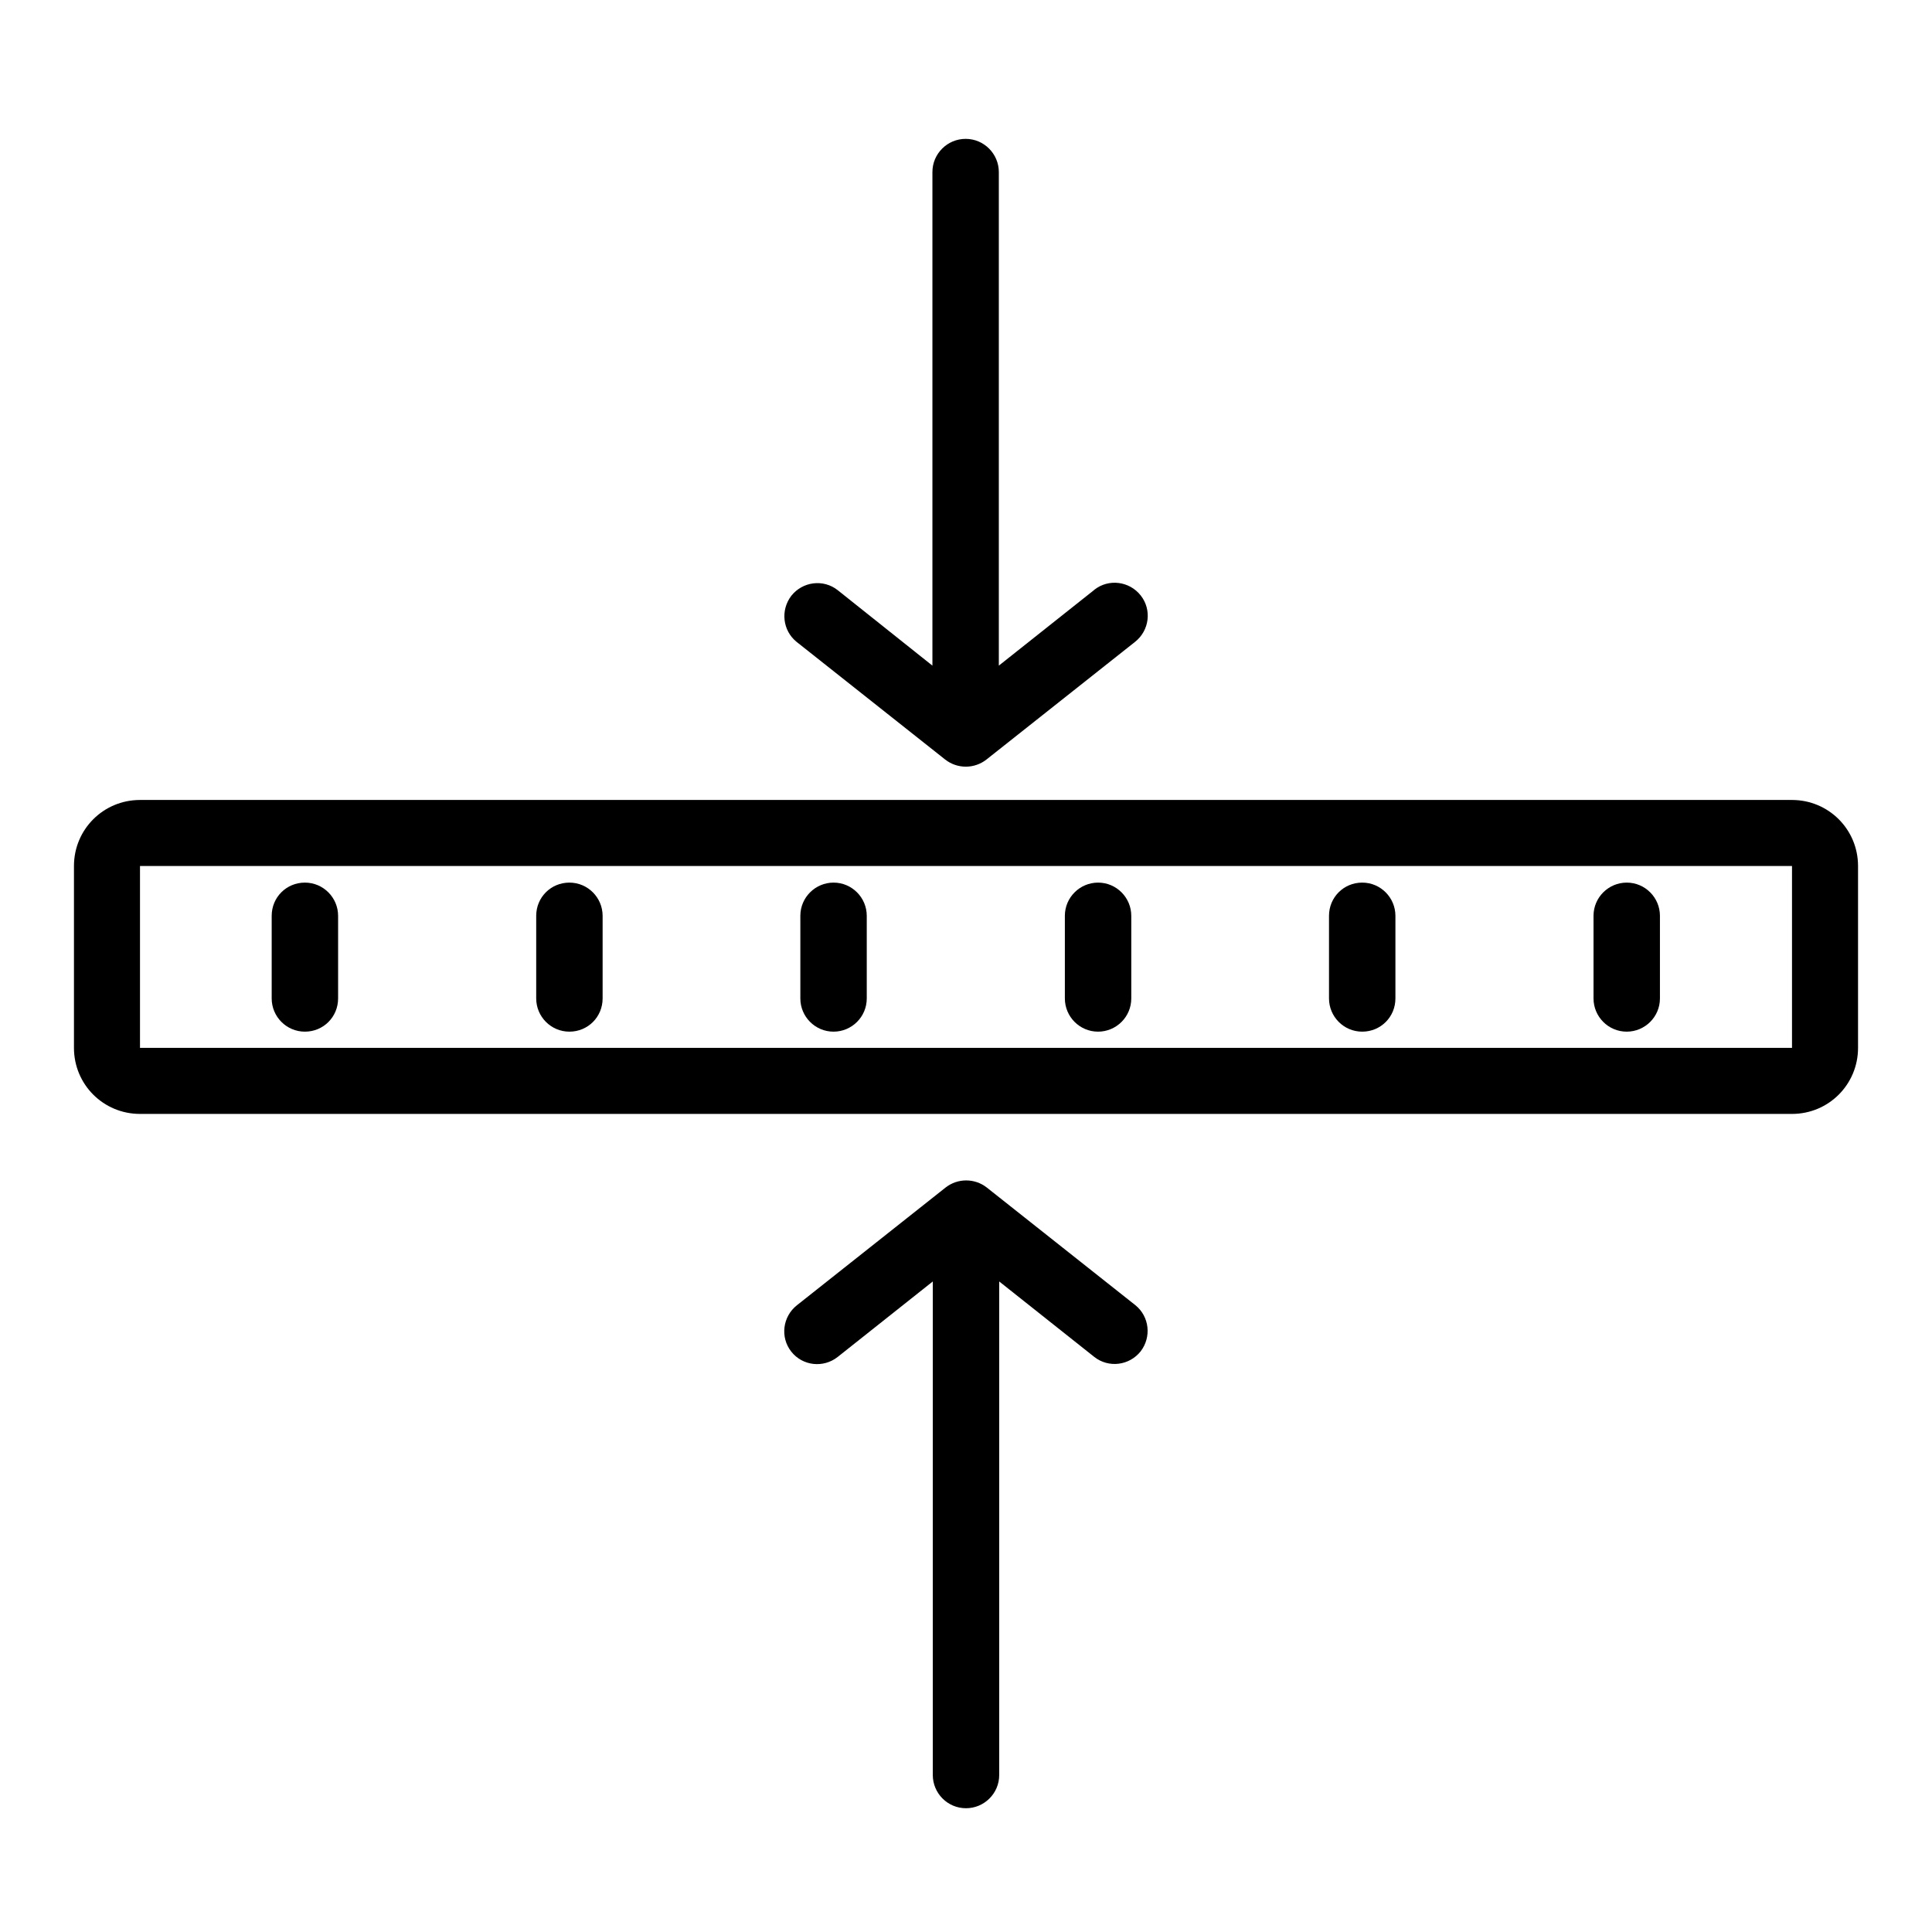
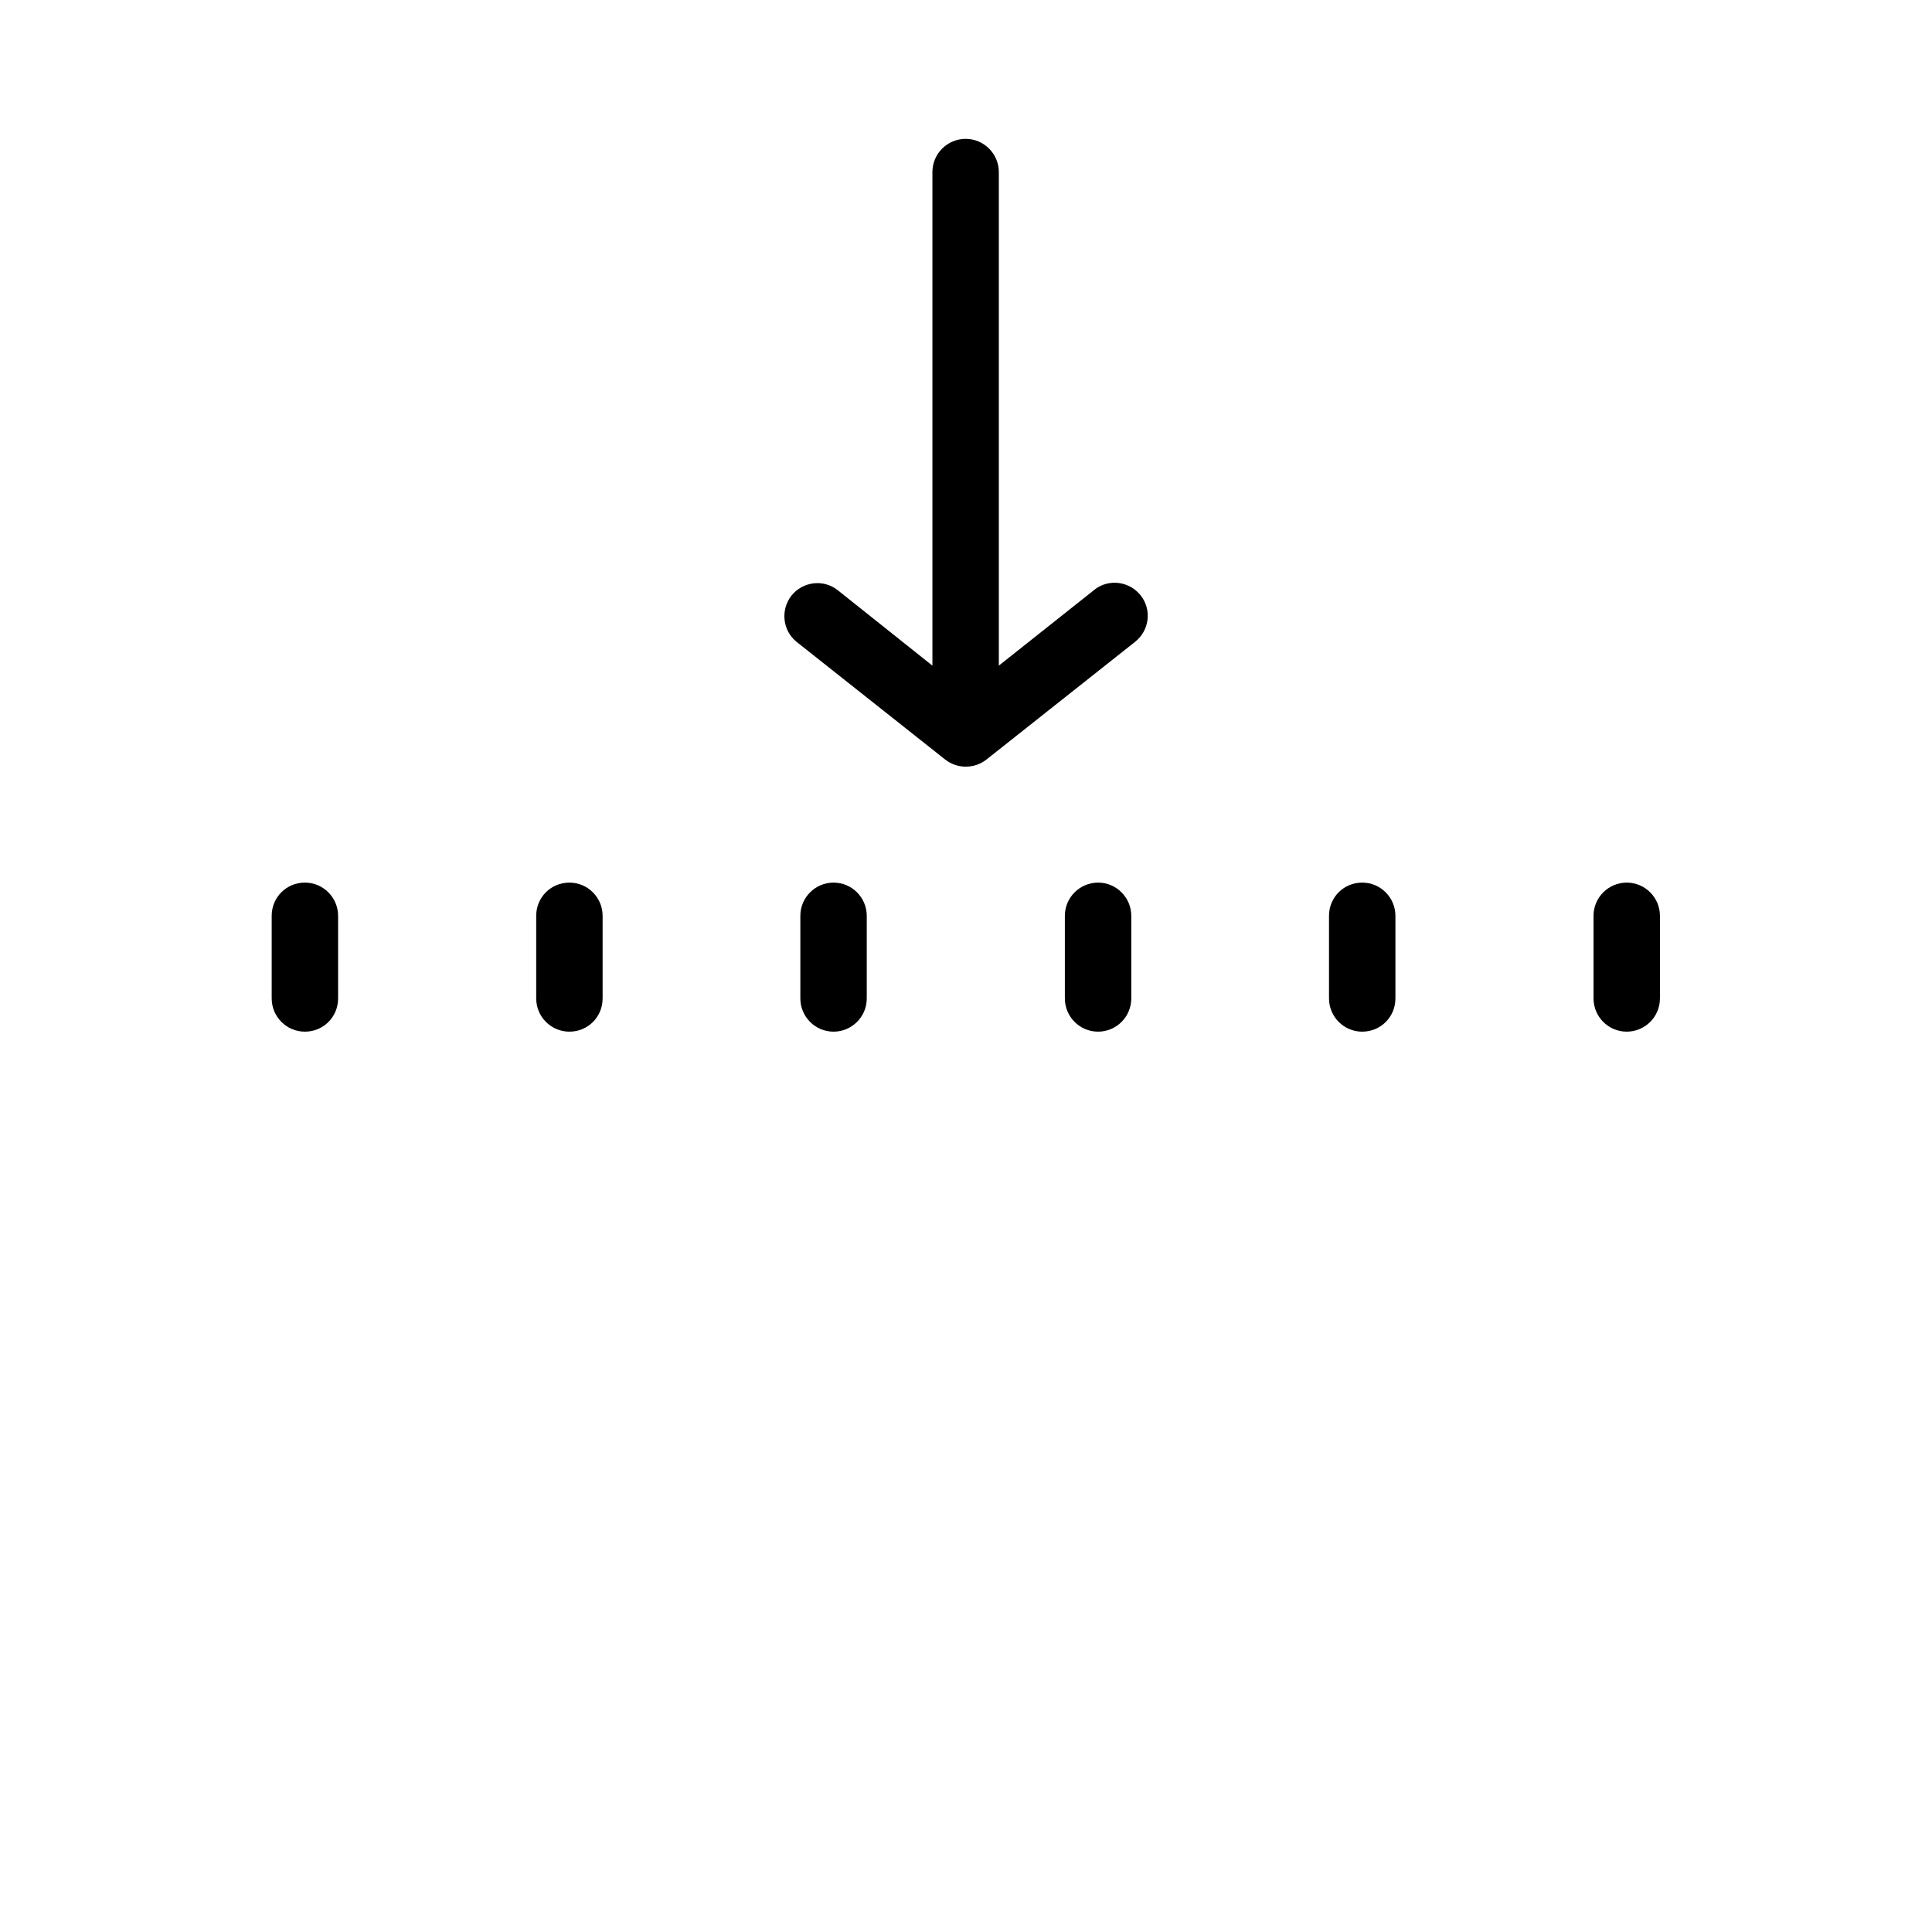
<svg xmlns="http://www.w3.org/2000/svg" version="1.1" id="Calque_1" x="0px" y="0px" viewBox="0 0 512 512" style="enable-background:new 0 0 512 512;" xml:space="preserve">
  <style type="text/css">
	.st0{fill-rule:evenodd;clip-rule:evenodd;}
</style>
  <g>
    <g>
      <path d="M222,156.4c-3.8-3-9.3-2.3-12.3,1.5c-2.9,3.8-2.3,9.2,1.4,12.2l39.4,31.2c3.2,2.5,7.7,2.5,10.9,0l39.4-31.2    c3.8-3,4.5-8.5,1.5-12.3c-3-3.8-8.5-4.5-12.3-1.5c0,0-0.1,0.1-0.1,0.1l-25.2,20V45.6c0-4.8-3.9-8.8-8.8-8.8    c-4.8,0-8.8,3.9-8.8,8.8v130.8L222,156.4z M89.6,242.7c0-4.8-3.9-8.8-8.8-8.8s-8.8,3.9-8.8,8.8v21.9c0,4.8,3.9,8.8,8.8,8.8    s8.8-3.9,8.8-8.8V242.7z M159.7,242.7c0-4.8-3.9-8.8-8.8-8.8s-8.8,3.9-8.8,8.8v21.9c0,4.8,3.9,8.8,8.8,8.8s8.8-3.9,8.8-8.8V242.7z     M229.7,242.7c0-4.8-3.9-8.8-8.8-8.8c-4.8,0-8.8,3.9-8.8,8.8v21.9c0,4.8,3.9,8.8,8.8,8.8c4.8,0,8.8-3.9,8.8-8.8V242.7z     M299.8,242.7c0-4.8-3.9-8.8-8.8-8.8c-4.8,0-8.8,3.9-8.8,8.8v21.9c0,4.8,3.9,8.8,8.8,8.8c4.8,0,8.8-3.9,8.8-8.8V242.7z     M369.8,242.7c0-4.8-3.9-8.8-8.8-8.8s-8.8,3.9-8.8,8.8v21.9c0,4.8,3.9,8.8,8.8,8.8s8.8-3.9,8.8-8.8V242.7z M439.9,242.7    c0-4.8-3.9-8.8-8.8-8.8c-4.8,0-8.8,3.9-8.8,8.8v21.9c0,4.8,3.9,8.8,8.8,8.8c4.8,0,8.8-3.9,8.8-8.8V242.7z" />
-       <path class="st0" d="M37.1,212c-9.7,0-17.5,7.8-17.5,17.5v48.2c0,9.7,7.8,17.5,17.5,17.5h437.8c9.7,0,17.5-7.8,17.5-17.5v-48.2    c0-9.7-7.8-17.5-17.5-17.5H37.1z M37.1,277.7v-48.2h437.8v48.2H37.1z" />
-       <path d="M209.7,358.2c3,3.8,8.5,4.4,12.3,1.4c0,0,0,0,0,0l25.2-20v130.8c0,4.8,3.9,8.8,8.8,8.8c4.8,0,8.8-3.9,8.8-8.8V339.6    l25.2,20c3.8,3,9.3,2.3,12.3-1.5c2.9-3.8,2.3-9.2-1.4-12.2l-39.4-31.2c-3.2-2.5-7.7-2.5-10.9,0l-39.4,31.2    C207.4,348.9,206.7,354.4,209.7,358.2C209.7,358.2,209.7,358.2,209.7,358.2L209.7,358.2z" />
    </g>
  </g>
</svg>